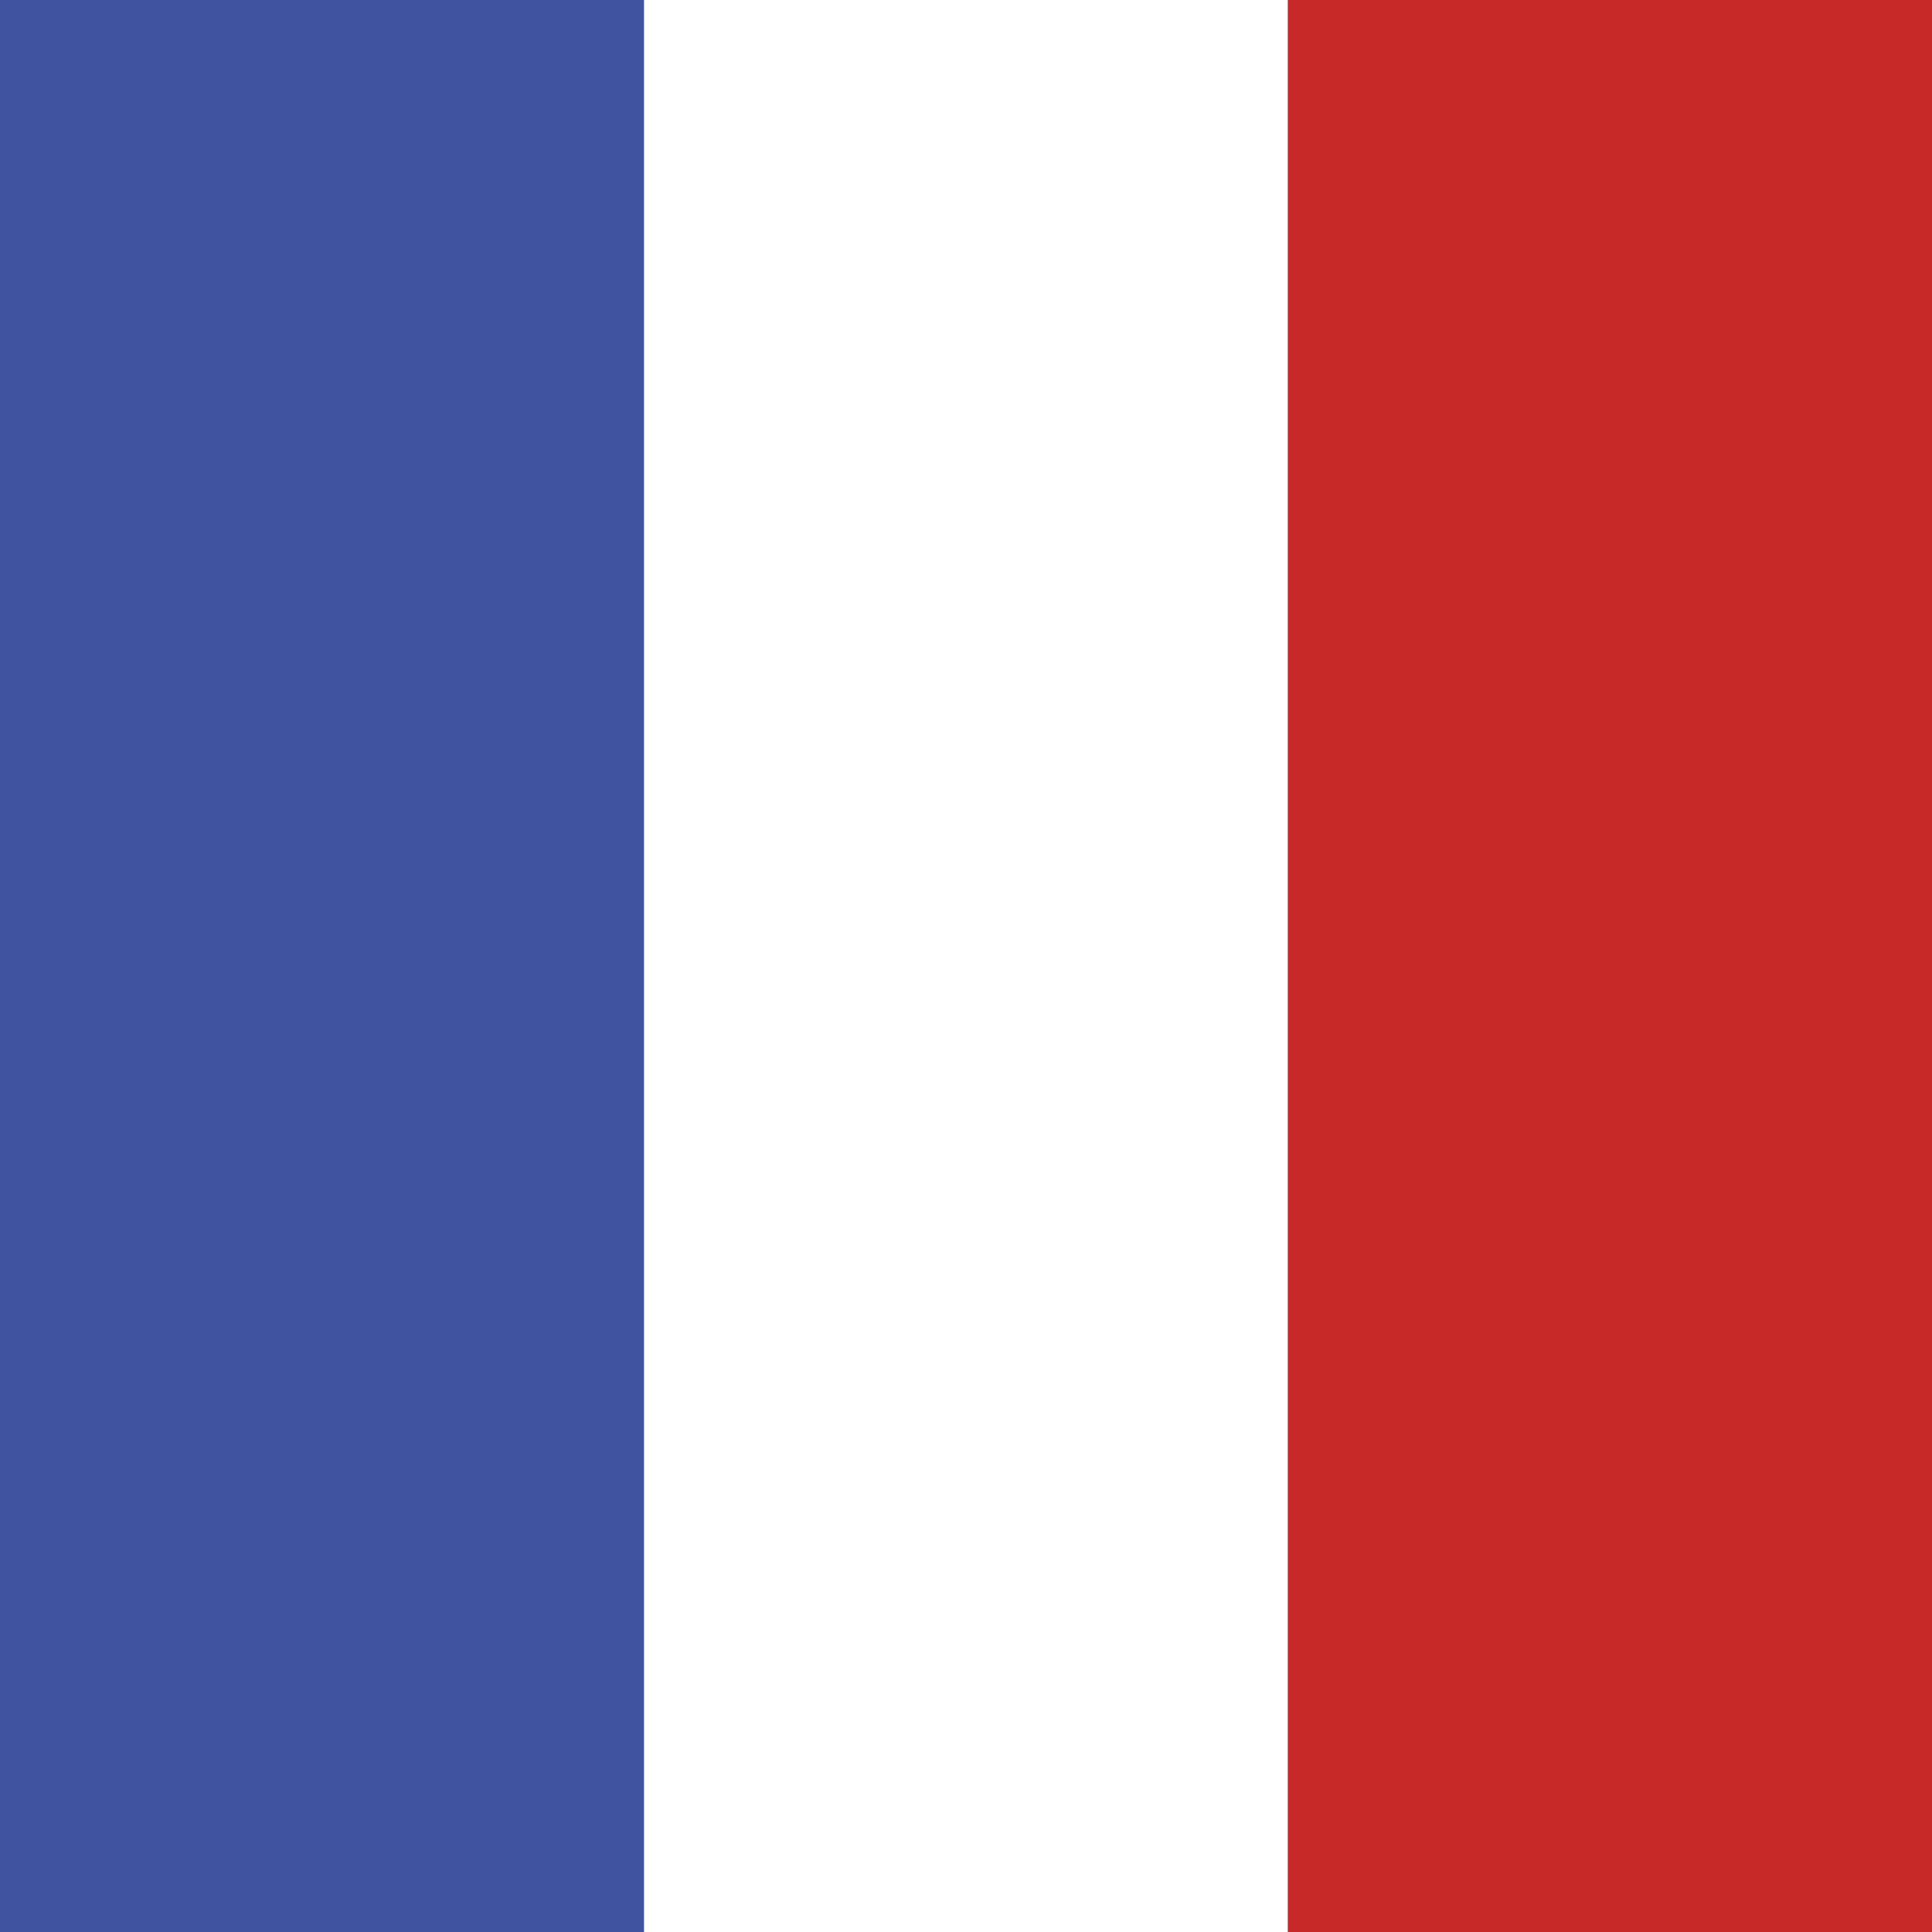
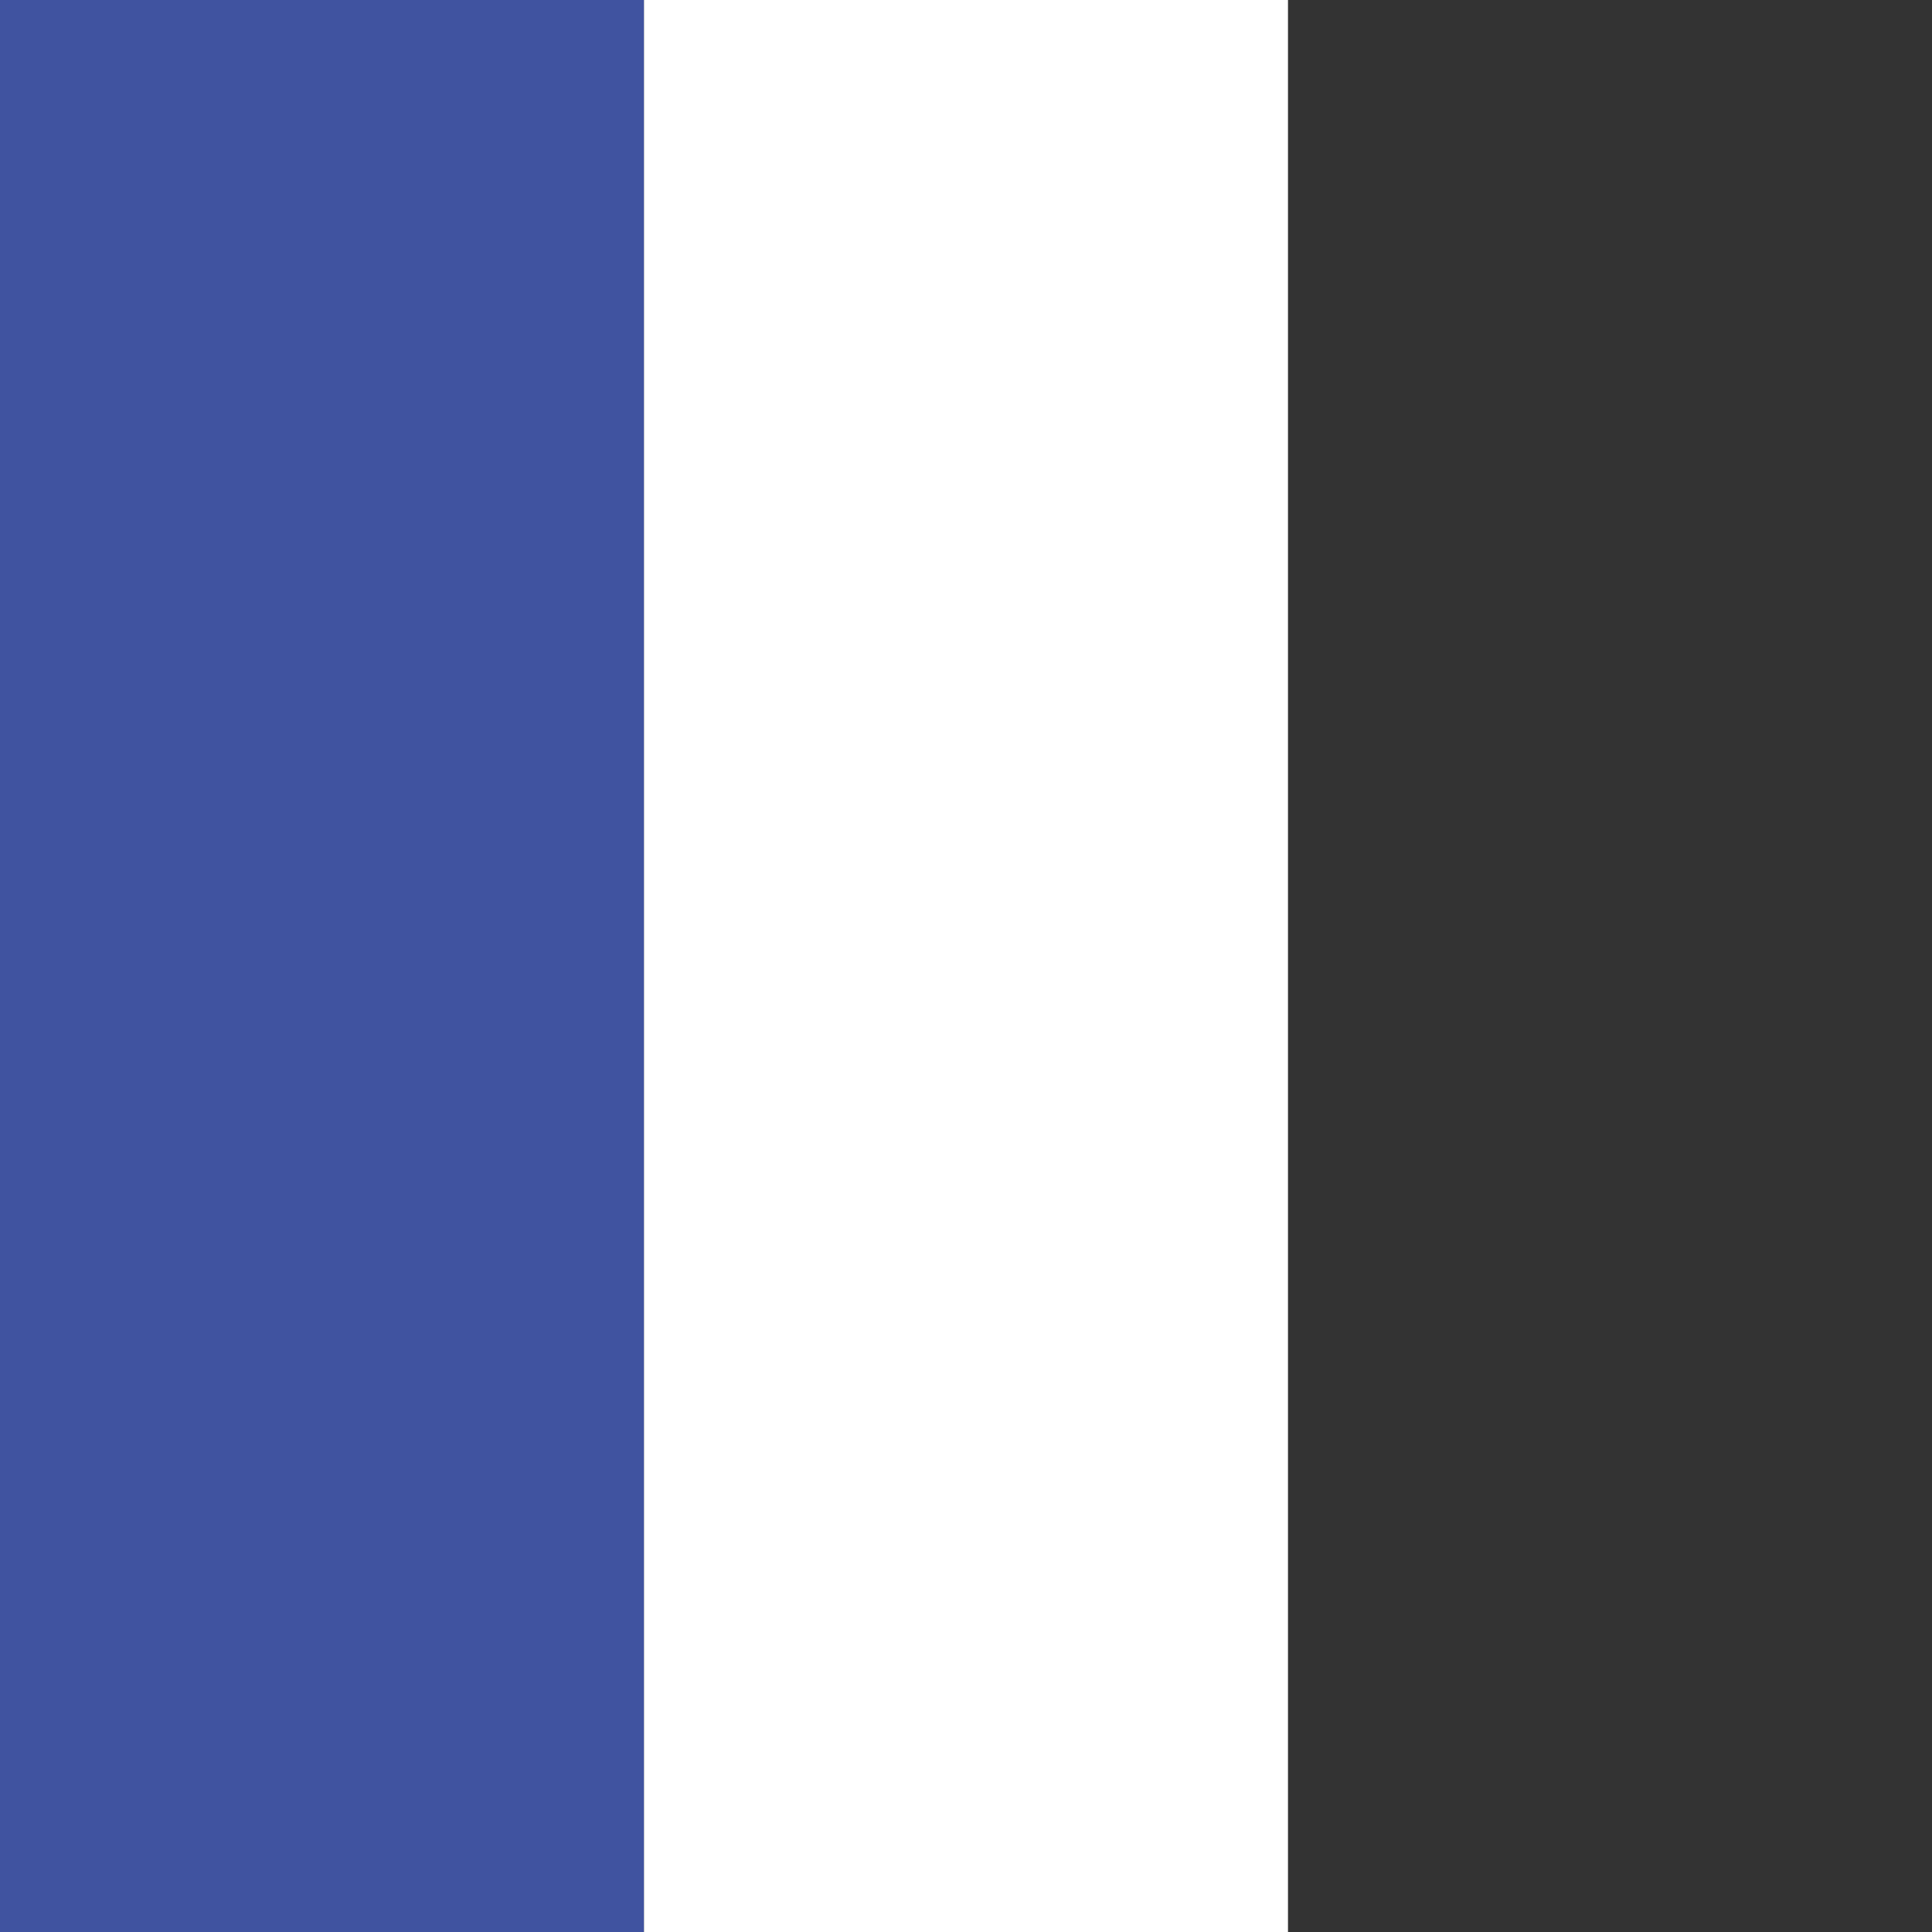
<svg xmlns="http://www.w3.org/2000/svg" id="Calque_2" data-name="Calque 2" viewBox="0 0 1000 1000">
  <rect x="0" y="0" width="1000" height="1000" fill="#333333" stroke="none" />
  <defs>
    <style>
      .cls-1 {
        fill: #fff;
      }

      .cls-2 {
        fill: #4053a0;
      }

      .cls-3 {
        fill: #c72828;
      }
    </style>
  </defs>
  <g id="Calque_1-2" data-name="Calque 1">
    <rect class="cls-2" x="0" width="333.33" height="1000" />
    <rect class="cls-1" x="333.33" width="333.33" height="1000" />
-     <rect class="cls-3" x="666.67" width="333.33" height="1000" />
  </g>
</svg>